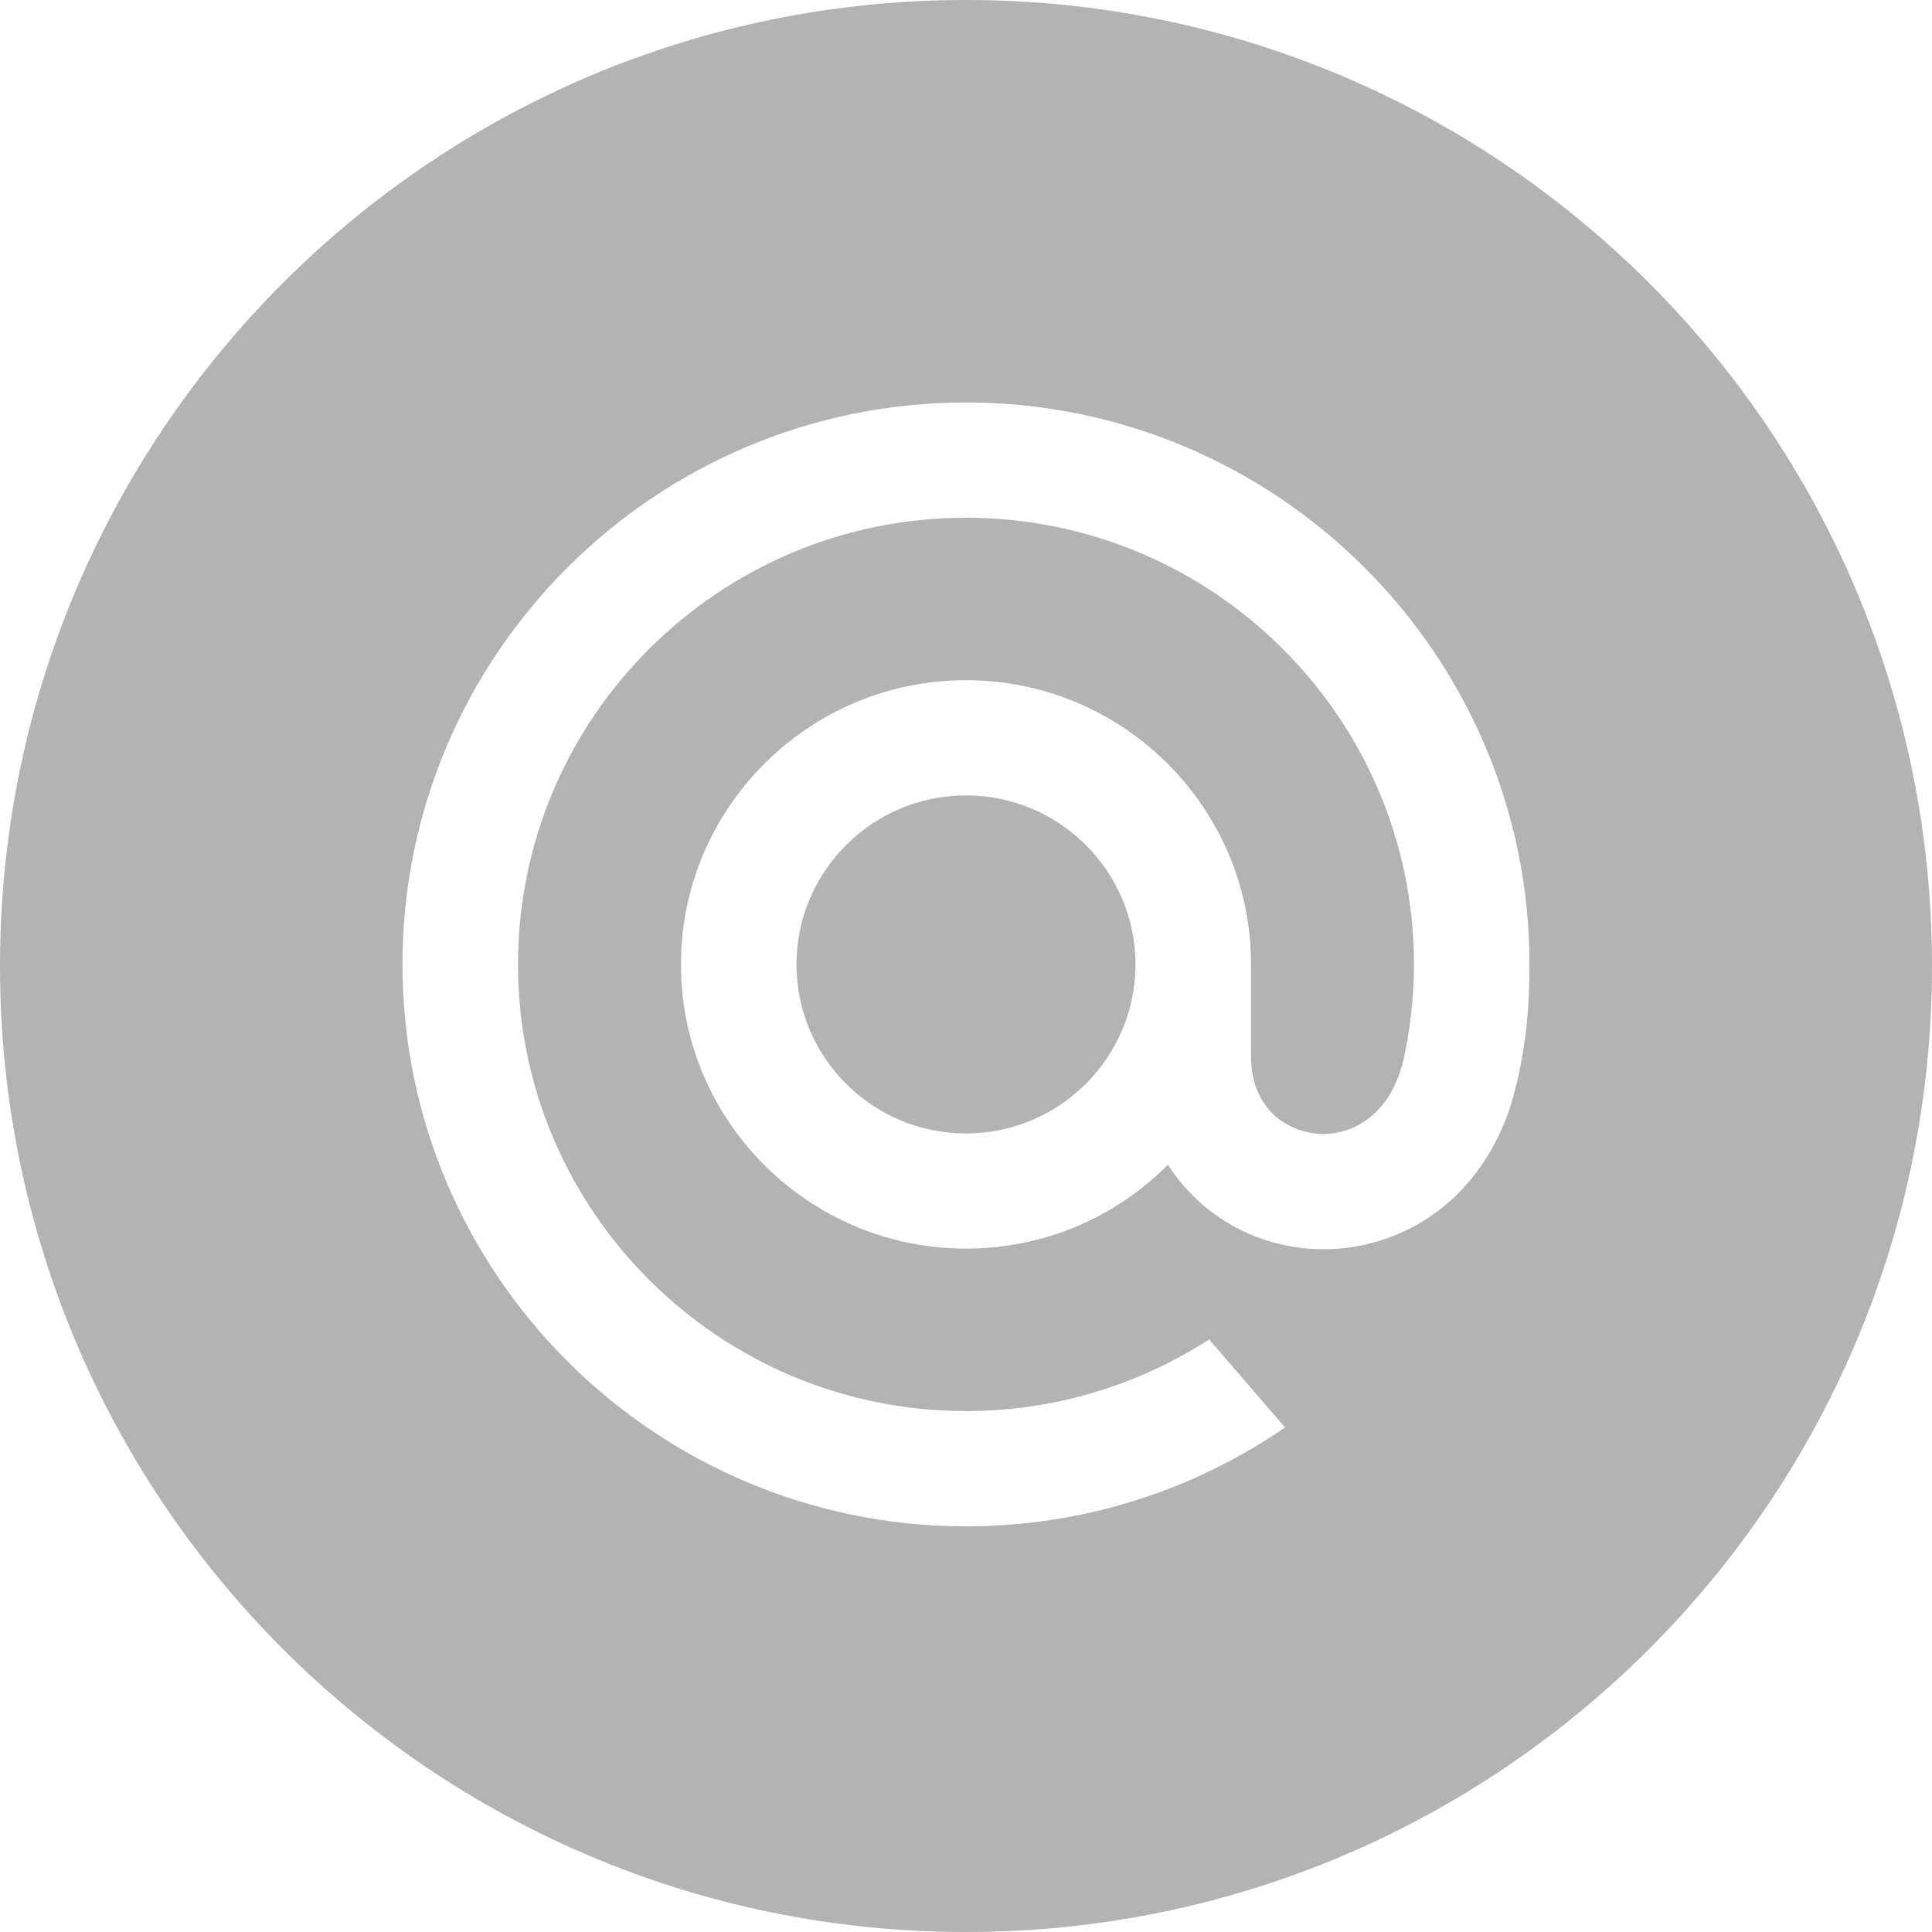
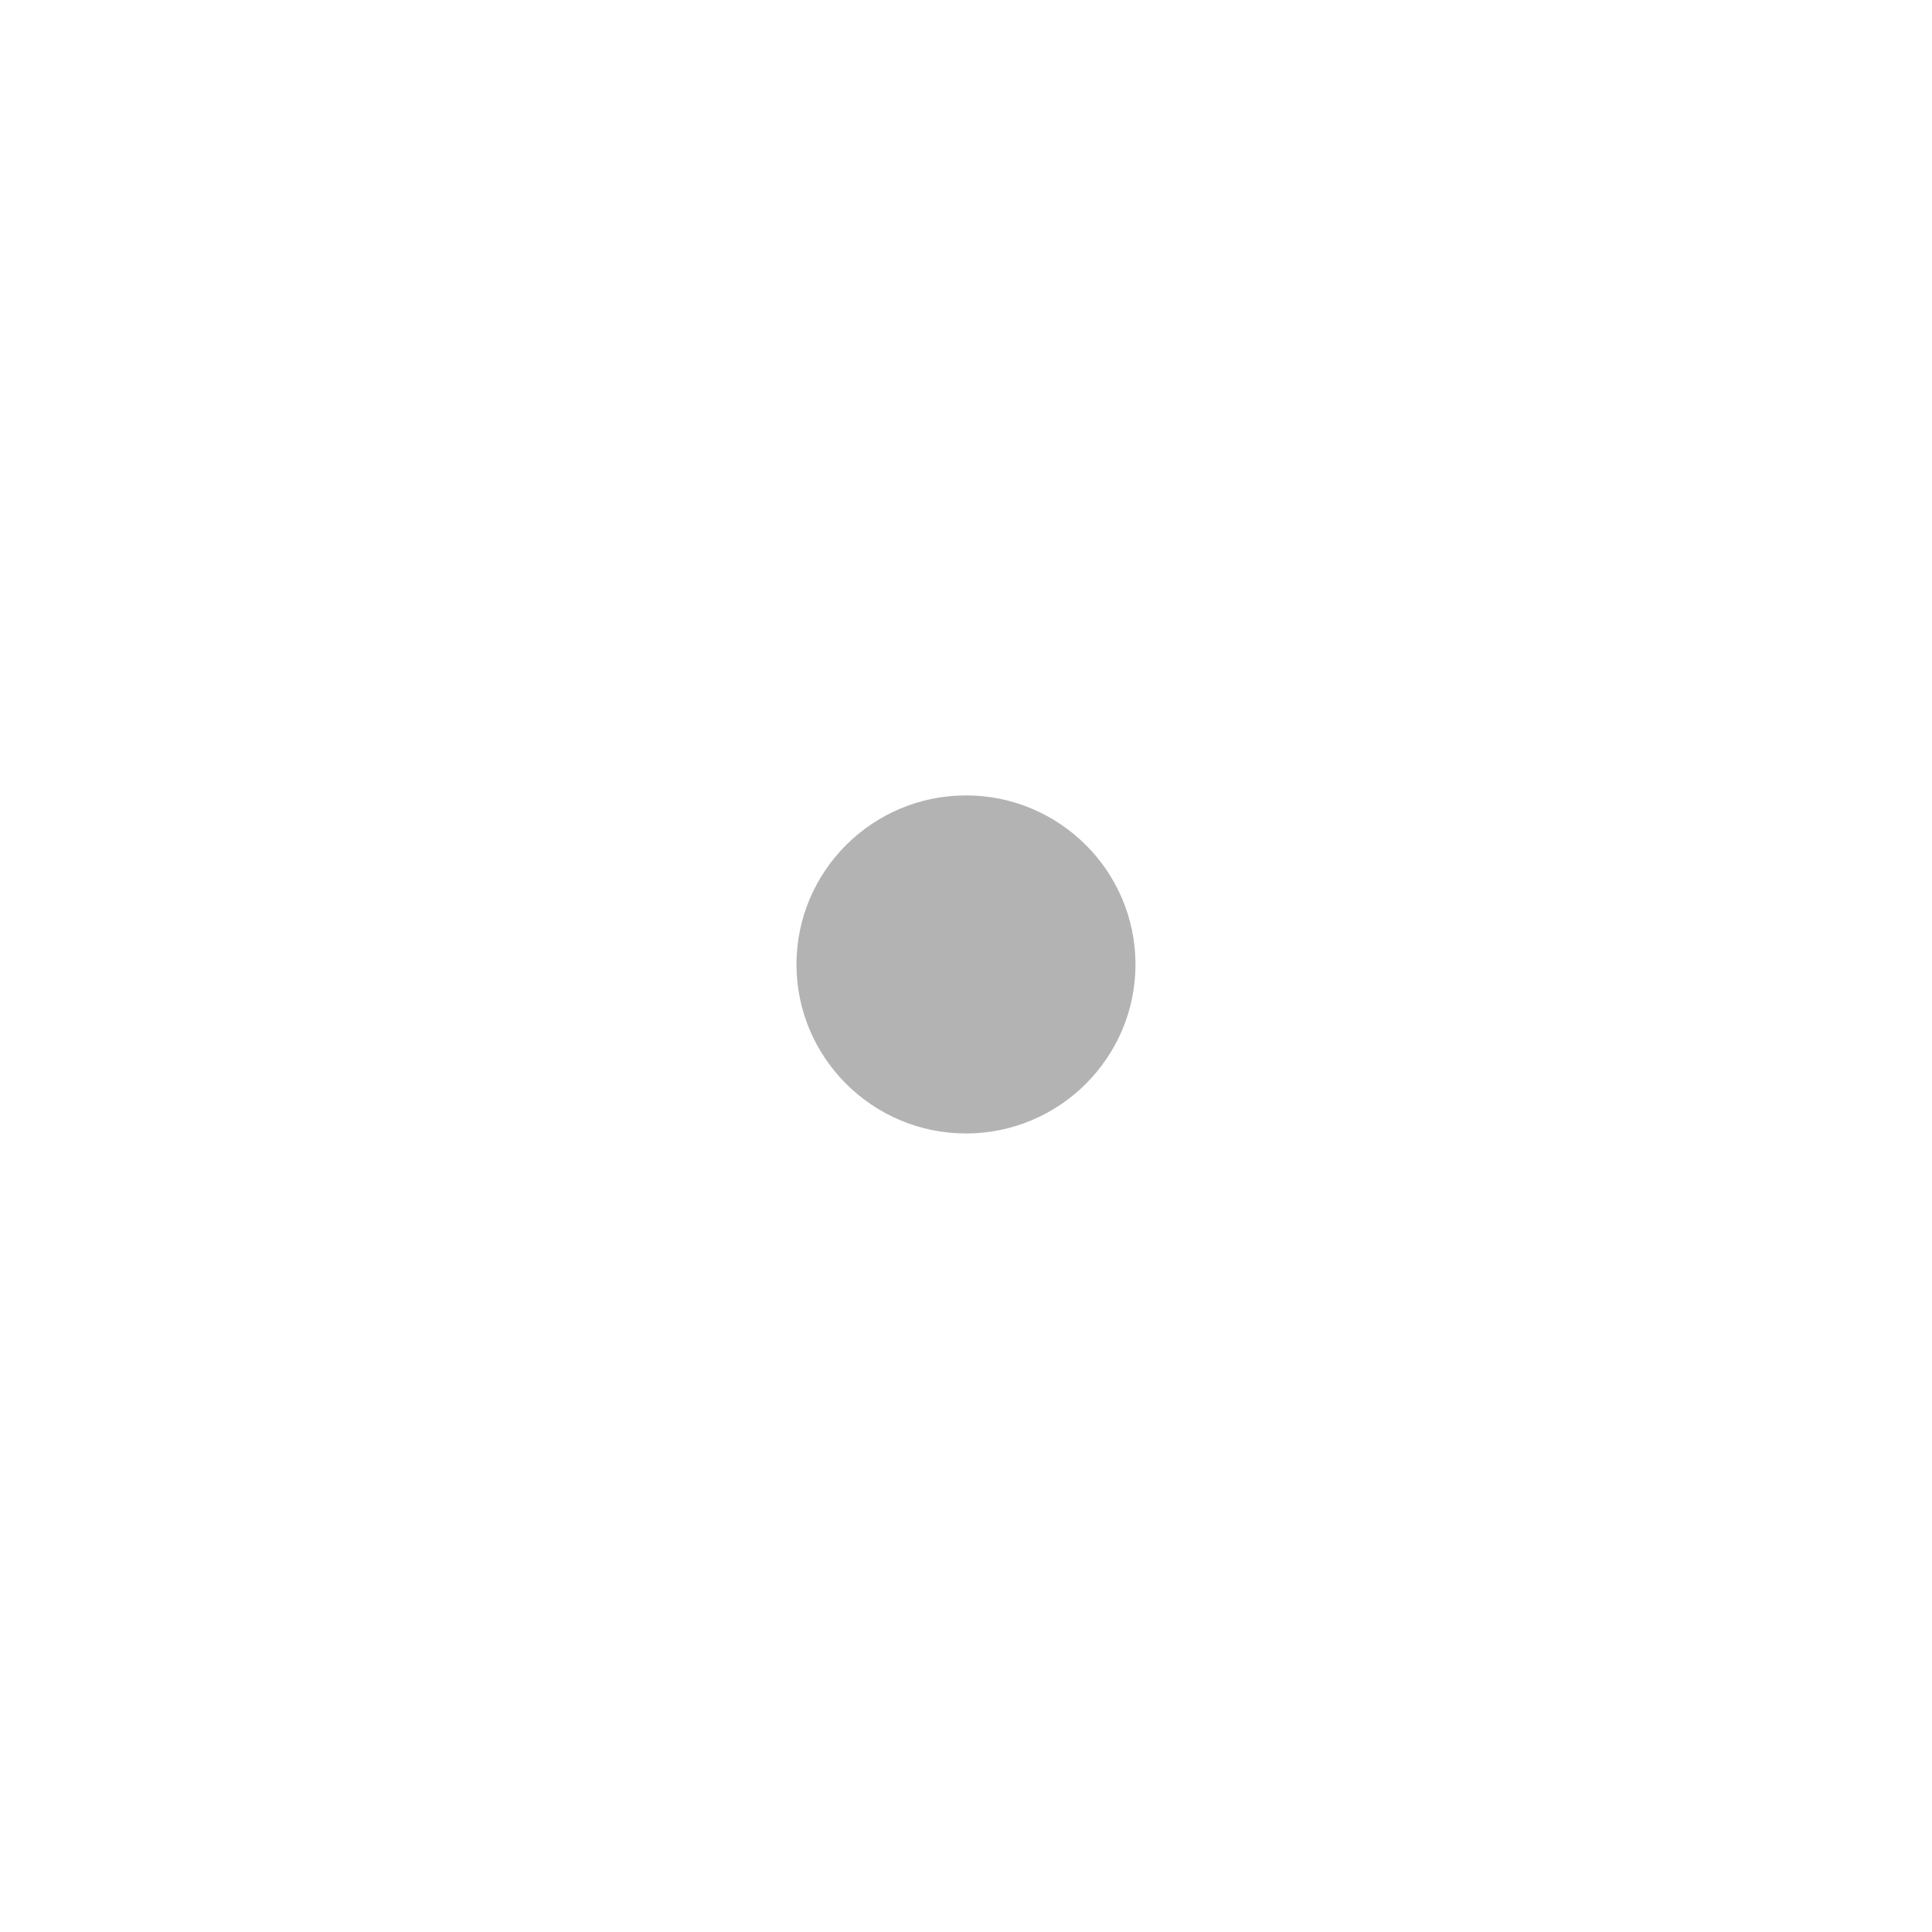
<svg xmlns="http://www.w3.org/2000/svg" width="43" height="43" viewBox="0 0 43 43" fill="none">
-   <path d="M21.5 0C33.374 2.57703e-07 43 9.626 43 21.5C43 33.374 33.374 43 21.5 43C9.626 43 2.5772e-07 33.374 0 21.5C0 9.626 9.626 0 21.5 0ZM21.5 8.958C14.585 8.958 8.958 14.569 8.958 21.465C8.958 28.361 14.585 33.971 21.5 33.971C24.034 33.971 26.477 33.219 28.564 31.796L28.601 31.77L26.911 29.811L26.882 29.83C25.274 30.861 23.414 31.406 21.5 31.406C16.003 31.406 11.53 26.947 11.529 21.465C11.529 15.983 16.002 11.523 21.5 11.523C26.997 11.523 31.47 15.983 31.47 21.465C31.47 22.175 31.391 22.894 31.235 23.602C30.92 24.892 30.015 25.287 29.334 25.234C28.65 25.179 27.849 24.694 27.844 23.504V21.465C27.844 17.977 24.998 15.139 21.5 15.139C18.002 15.139 15.156 17.977 15.156 21.465C15.156 24.953 18.002 27.79 21.5 27.79C23.199 27.79 24.793 27.127 25.994 25.923C26.693 27.007 27.832 27.687 29.128 27.791C29.239 27.8 29.352 27.804 29.465 27.804C30.377 27.804 31.282 27.5 32.011 26.948C32.763 26.379 33.324 25.556 33.634 24.567C33.684 24.408 33.774 24.041 33.774 24.039L33.777 24.026C33.96 23.233 34.041 22.442 34.041 21.465C34.041 14.569 28.415 8.958 21.5 8.958Z" fill="#B3B3B3" />
  <path fill-rule="evenodd" clip-rule="evenodd" d="M25.272 21.465C25.272 23.539 23.58 25.227 21.5 25.227C19.419 25.227 17.727 23.539 17.727 21.465C17.727 19.391 19.419 17.703 21.5 17.703C23.58 17.703 25.272 19.391 25.272 21.465Z" fill="#B3B3B3" />
</svg>